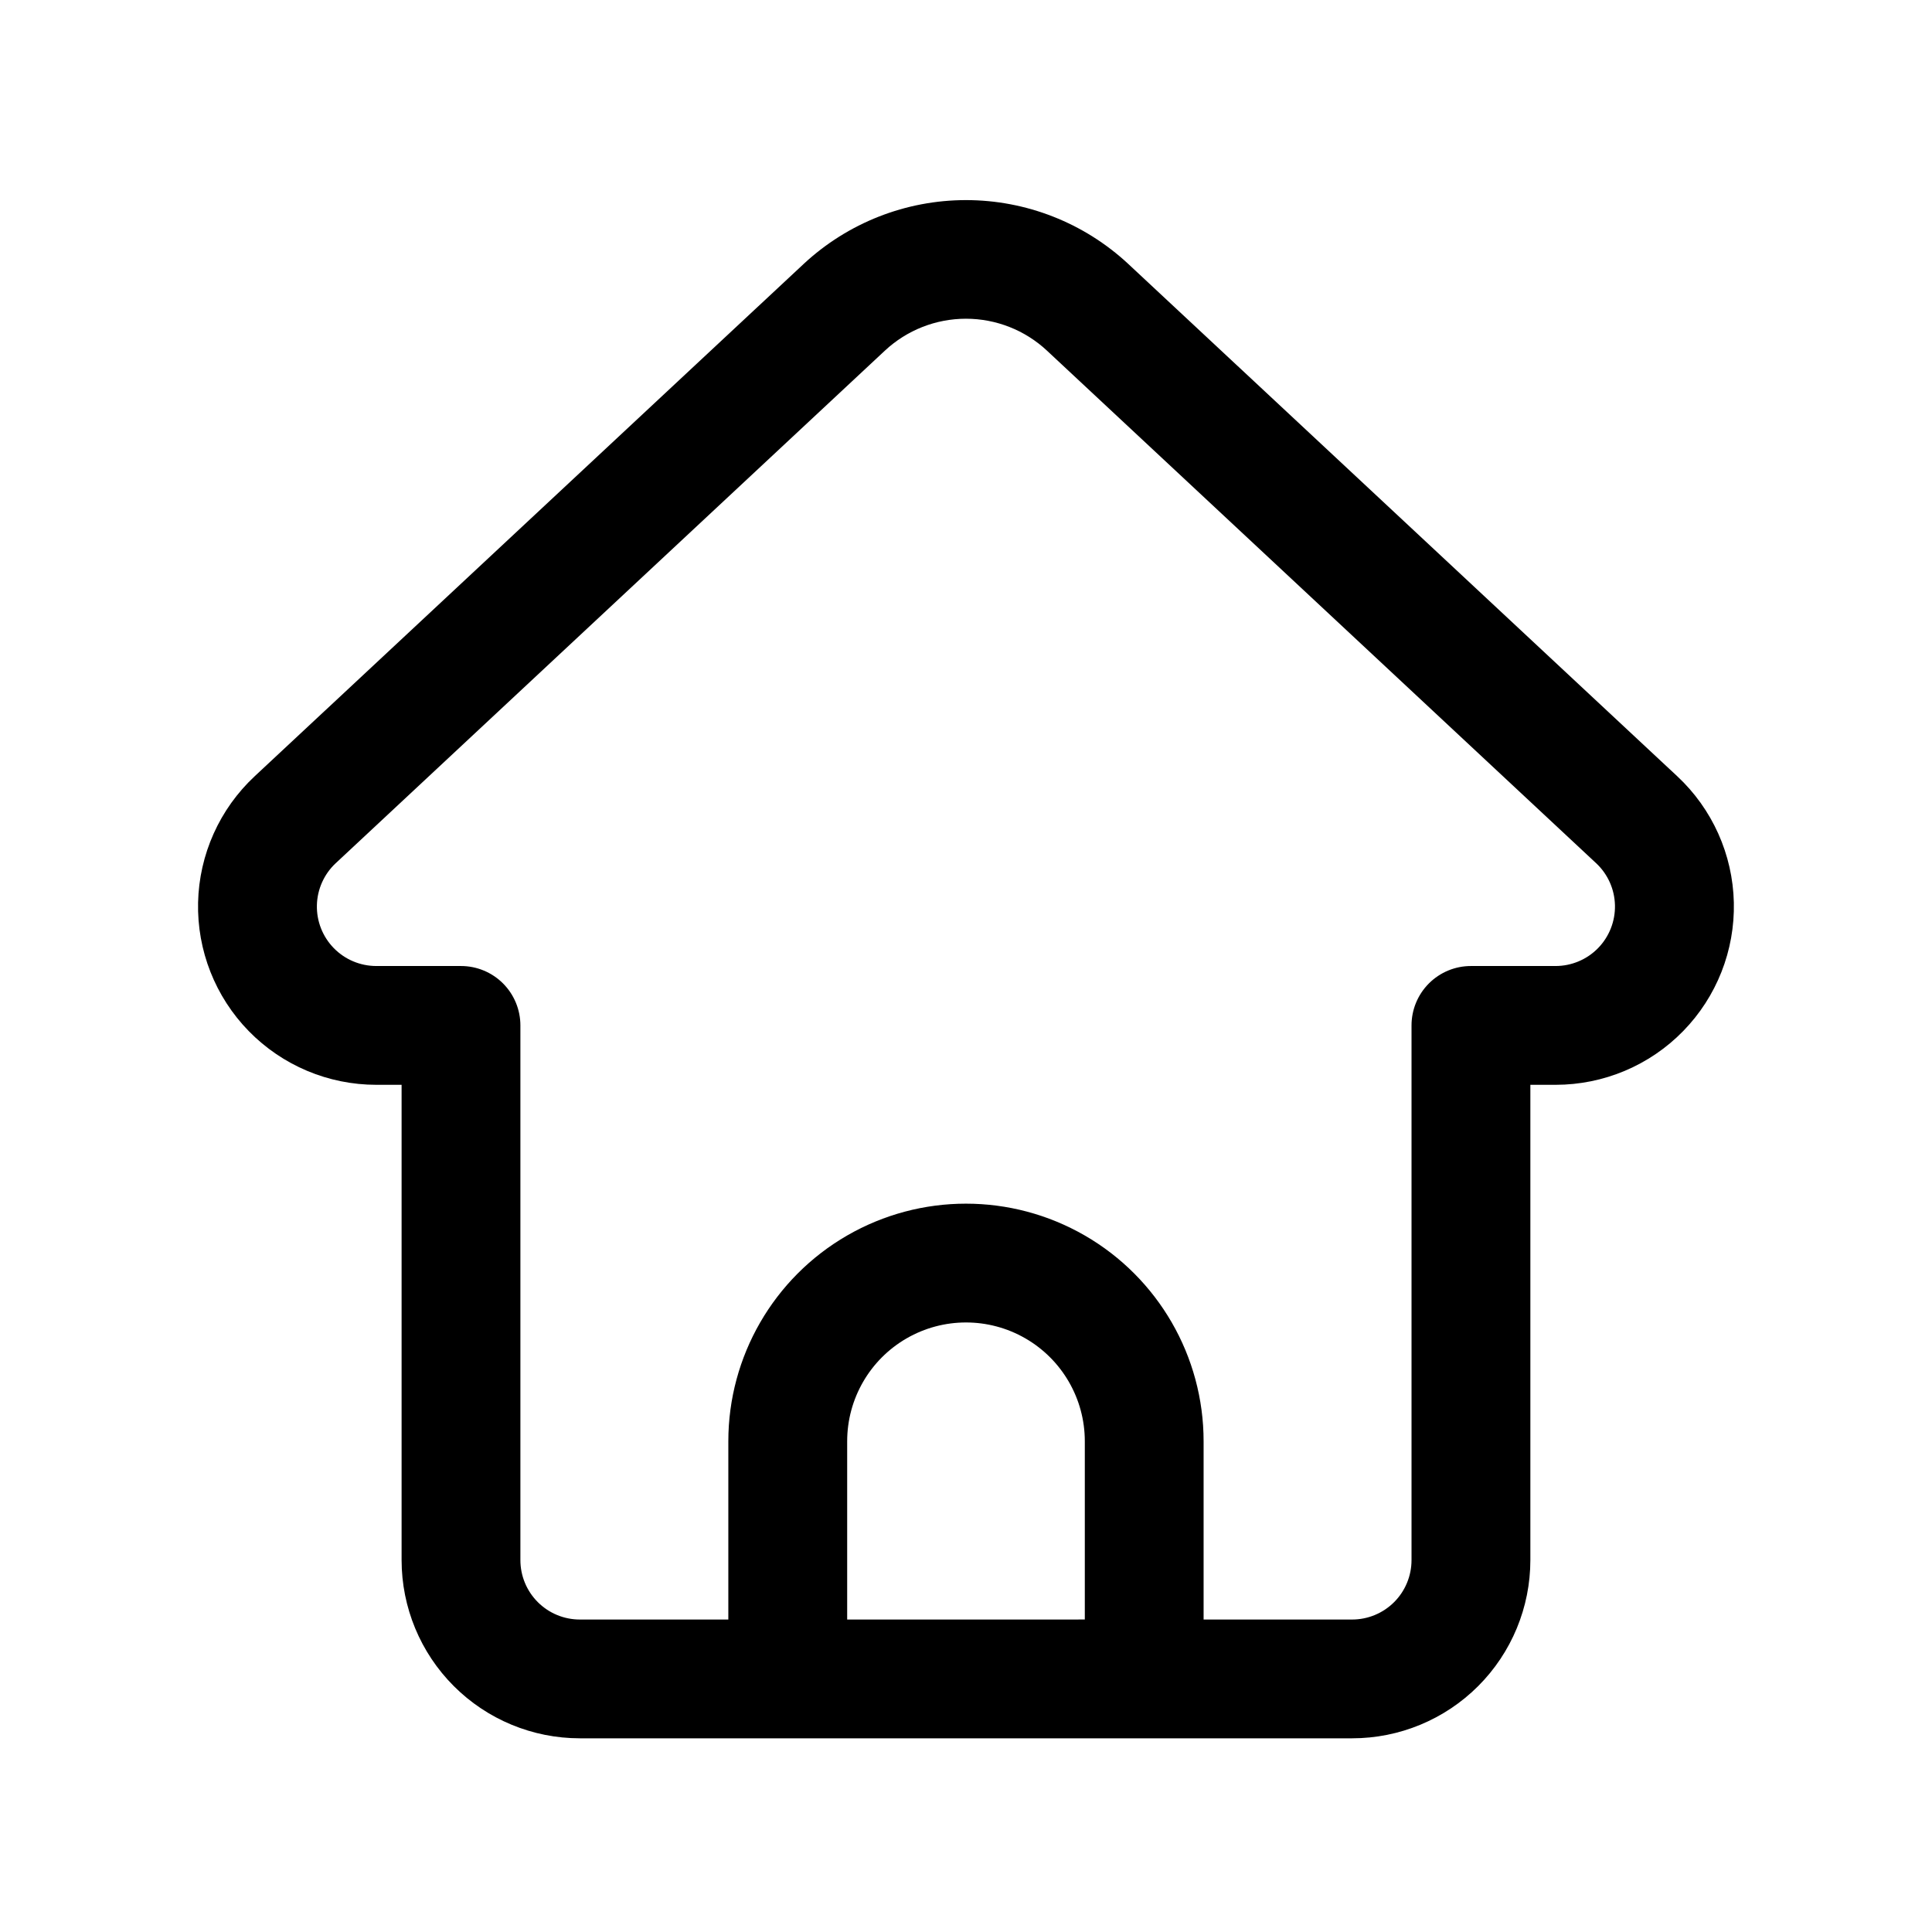
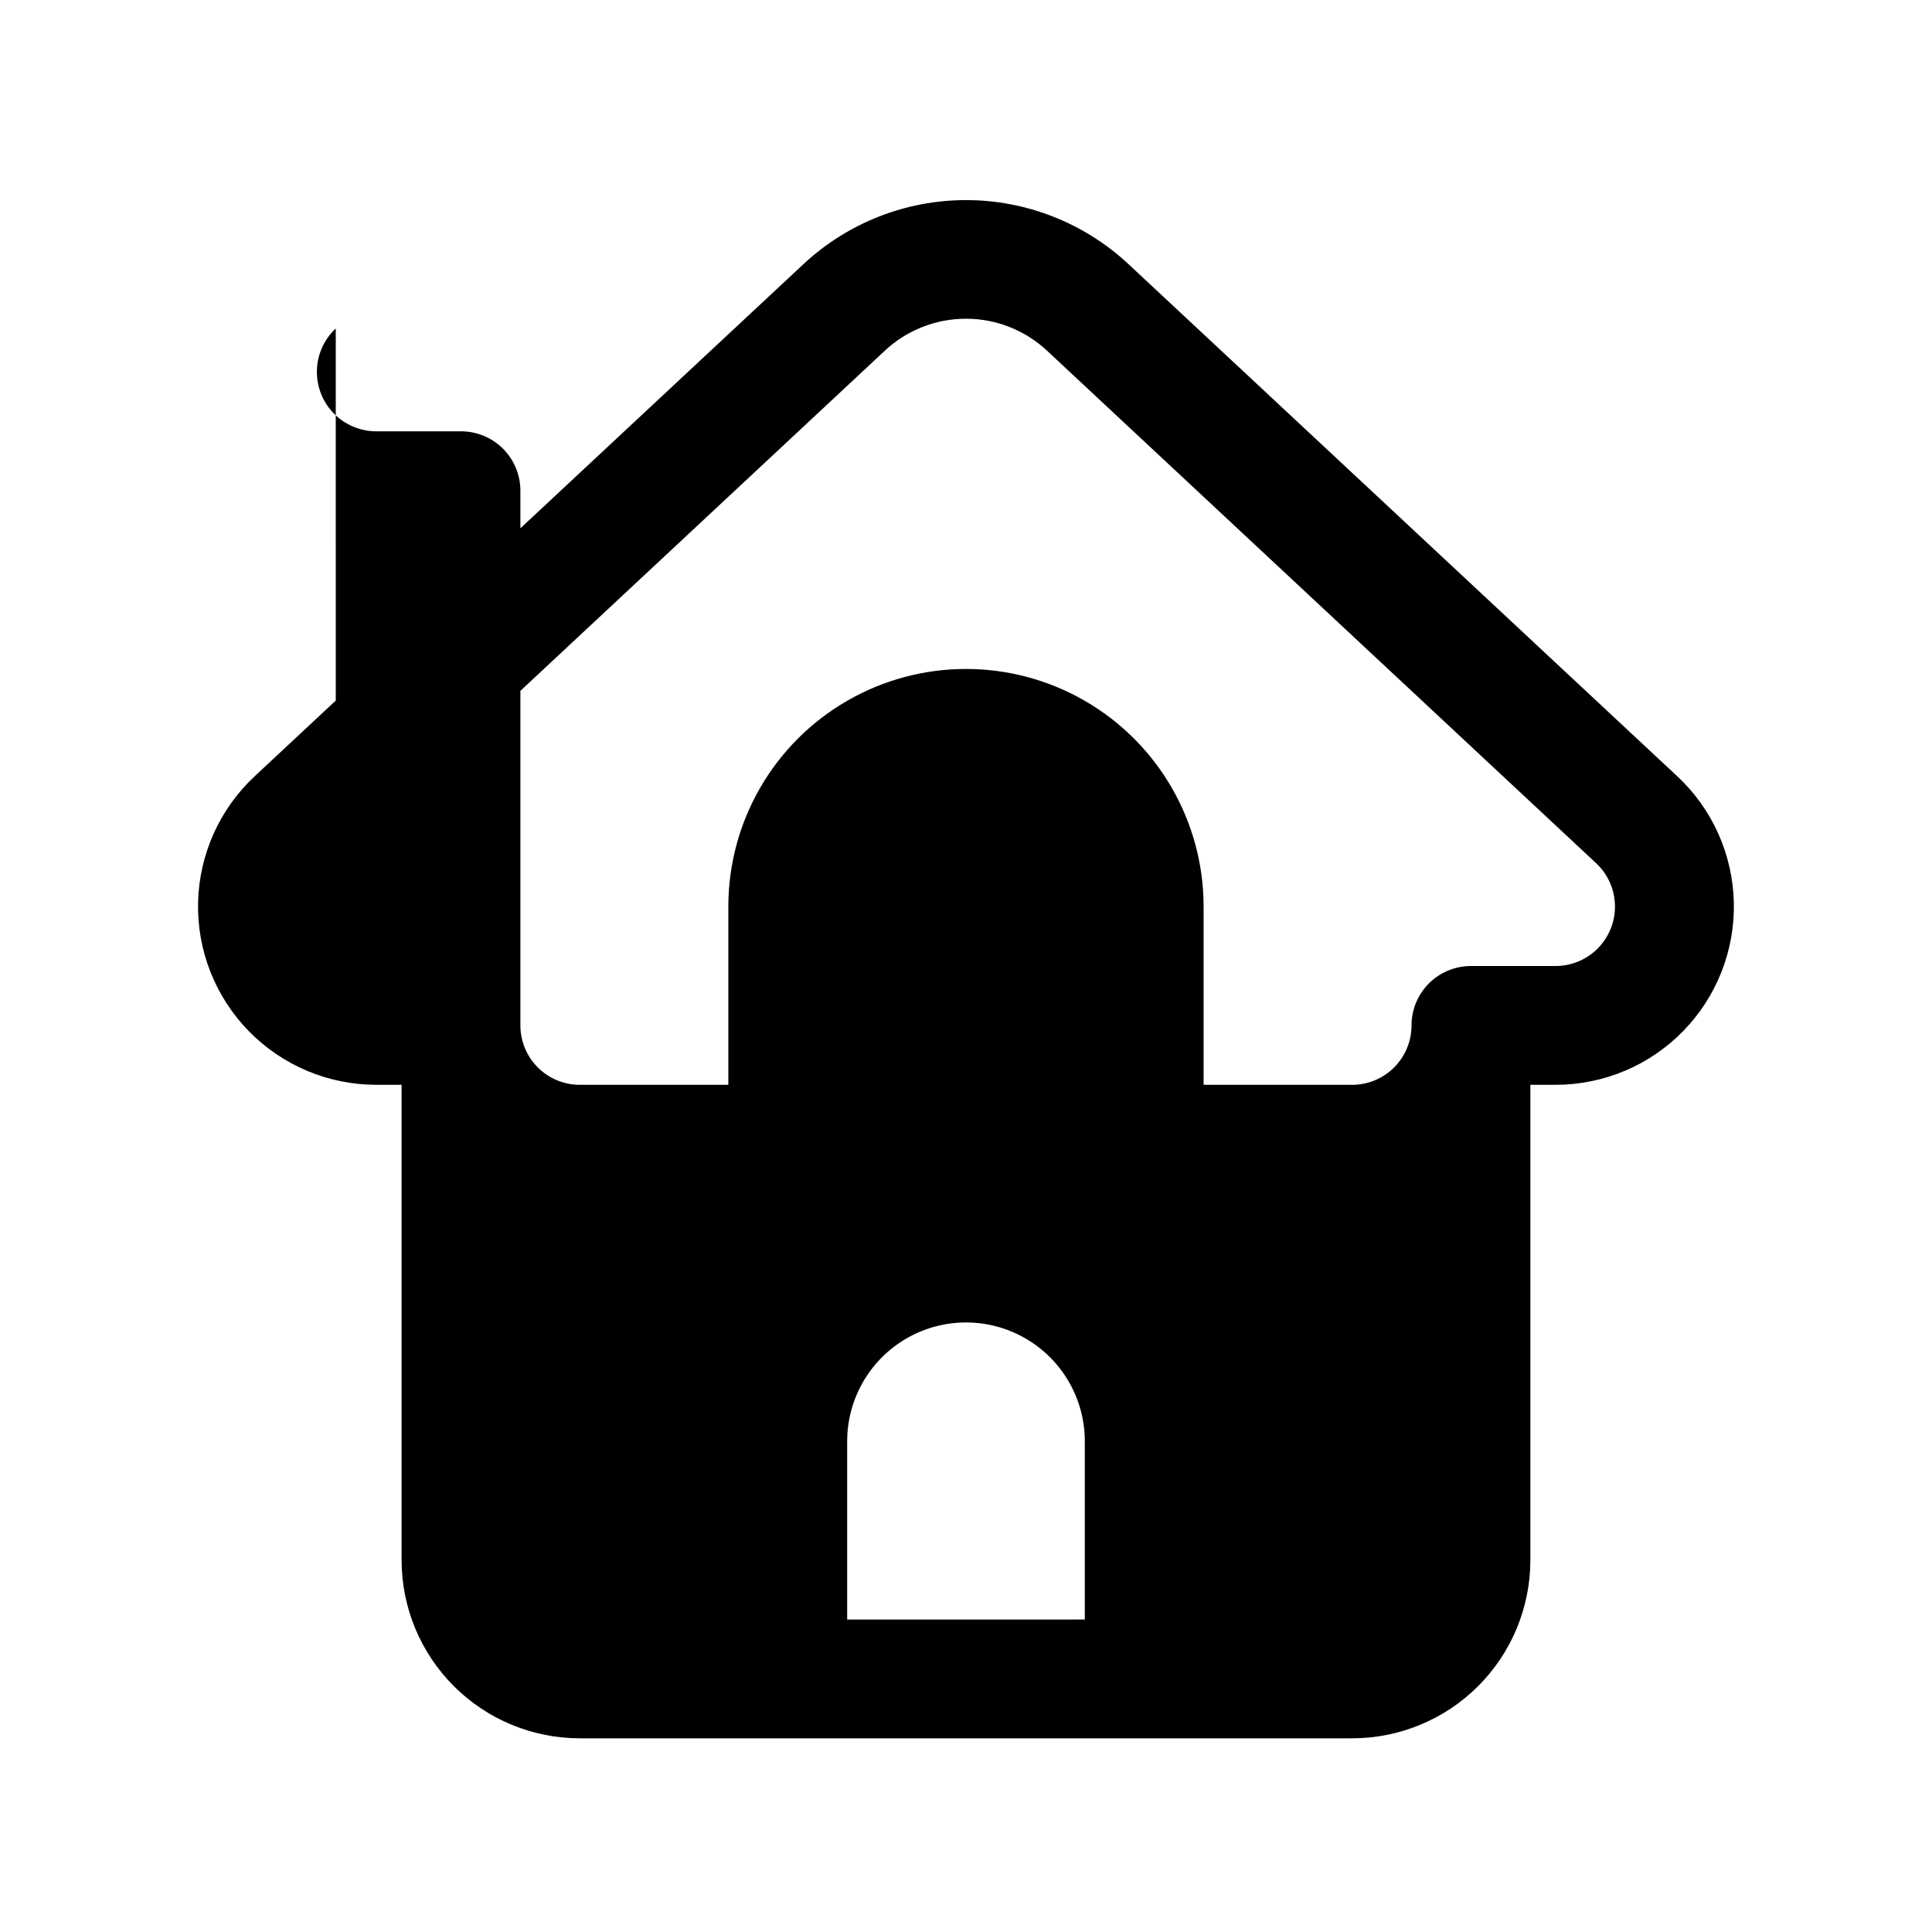
<svg xmlns="http://www.w3.org/2000/svg" fill="#000000" width="800px" height="800px" version="1.1" viewBox="144 144 512 512">
-   <path d="m243.72 431.49h6.707v125.95-0.004c0 12.527 4.977 24.543 13.836 33.398 8.855 8.859 20.871 13.836 33.398 13.836h204.67c12.527 0 24.539-4.977 33.398-13.836 8.855-8.855 13.832-20.871 13.832-33.398v-125.95h6.707c12.715-0.004 24.891-5.129 33.777-14.223s13.73-21.383 13.441-34.094c-0.293-12.711-5.695-24.77-14.988-33.445l-145.54-135.82c-11.68-10.844-27.027-16.875-42.965-16.875-15.941 0-31.289 6.031-42.969 16.875l-145.54 135.82c-9.297 8.676-14.699 20.734-14.992 33.445-0.289 12.711 4.555 25 13.441 34.094 8.887 9.094 21.062 14.219 33.777 14.223zm124.79 141.7v-47.234c0-11.246 6-21.645 15.742-27.27 9.742-5.625 21.746-5.625 31.488 0 9.742 5.625 15.746 16.023 15.746 27.27v47.23zm-135.53-200.44 145.52-135.82c5.832-5.441 13.508-8.465 21.484-8.465 7.973 0 15.652 3.023 21.48 8.465l145.52 135.82c3.098 2.891 4.898 6.906 4.996 11.141 0.098 4.234-1.512 8.328-4.469 11.363-2.961 3.031-7.016 4.742-11.25 4.75h-22.449c-4.176 0-8.18 1.656-11.133 4.609s-4.613 6.957-4.613 11.133v141.7c0 4.176-1.656 8.18-4.609 11.133-2.953 2.953-6.957 4.613-11.133 4.613h-39.359v-47.234c0-22.496-12.004-43.289-31.488-54.539-19.488-11.246-43.492-11.246-62.977 0-19.484 11.25-31.488 32.043-31.488 54.539v47.23l-39.359 0.004c-4.176 0-8.184-1.66-11.133-4.613-2.953-2.953-4.613-6.957-4.613-11.133v-141.7c0-4.176-1.66-8.18-4.609-11.133-2.953-2.953-6.957-4.609-11.133-4.609h-22.453c-4.238-0.004-8.297-1.711-11.258-4.742-2.961-3.031-4.574-7.129-4.477-11.367 0.098-4.234 1.898-8.254 4.996-11.145z" />
+   <path d="m243.72 431.49h6.707v125.95-0.004c0 12.527 4.977 24.543 13.836 33.398 8.855 8.859 20.871 13.836 33.398 13.836h204.67c12.527 0 24.539-4.977 33.398-13.836 8.855-8.855 13.832-20.871 13.832-33.398v-125.95h6.707c12.715-0.004 24.891-5.129 33.777-14.223s13.73-21.383 13.441-34.094c-0.293-12.711-5.695-24.77-14.988-33.445l-145.54-135.82c-11.68-10.844-27.027-16.875-42.965-16.875-15.941 0-31.289 6.031-42.969 16.875l-145.54 135.82c-9.297 8.676-14.699 20.734-14.992 33.445-0.289 12.711 4.555 25 13.441 34.094 8.887 9.094 21.062 14.219 33.777 14.223zm124.79 141.7v-47.234c0-11.246 6-21.645 15.742-27.27 9.742-5.625 21.746-5.625 31.488 0 9.742 5.625 15.746 16.023 15.746 27.27v47.23zm-135.53-200.44 145.52-135.82c5.832-5.441 13.508-8.465 21.484-8.465 7.973 0 15.652 3.023 21.48 8.465l145.52 135.82c3.098 2.891 4.898 6.906 4.996 11.141 0.098 4.234-1.512 8.328-4.469 11.363-2.961 3.031-7.016 4.742-11.25 4.75h-22.449c-4.176 0-8.18 1.656-11.133 4.609s-4.613 6.957-4.613 11.133c0 4.176-1.656 8.18-4.609 11.133-2.953 2.953-6.957 4.613-11.133 4.613h-39.359v-47.234c0-22.496-12.004-43.289-31.488-54.539-19.488-11.246-43.492-11.246-62.977 0-19.484 11.25-31.488 32.043-31.488 54.539v47.23l-39.359 0.004c-4.176 0-8.184-1.66-11.133-4.613-2.953-2.953-4.613-6.957-4.613-11.133v-141.7c0-4.176-1.66-8.18-4.609-11.133-2.953-2.953-6.957-4.609-11.133-4.609h-22.453c-4.238-0.004-8.297-1.711-11.258-4.742-2.961-3.031-4.574-7.129-4.477-11.367 0.098-4.234 1.898-8.254 4.996-11.145z" />
</svg>